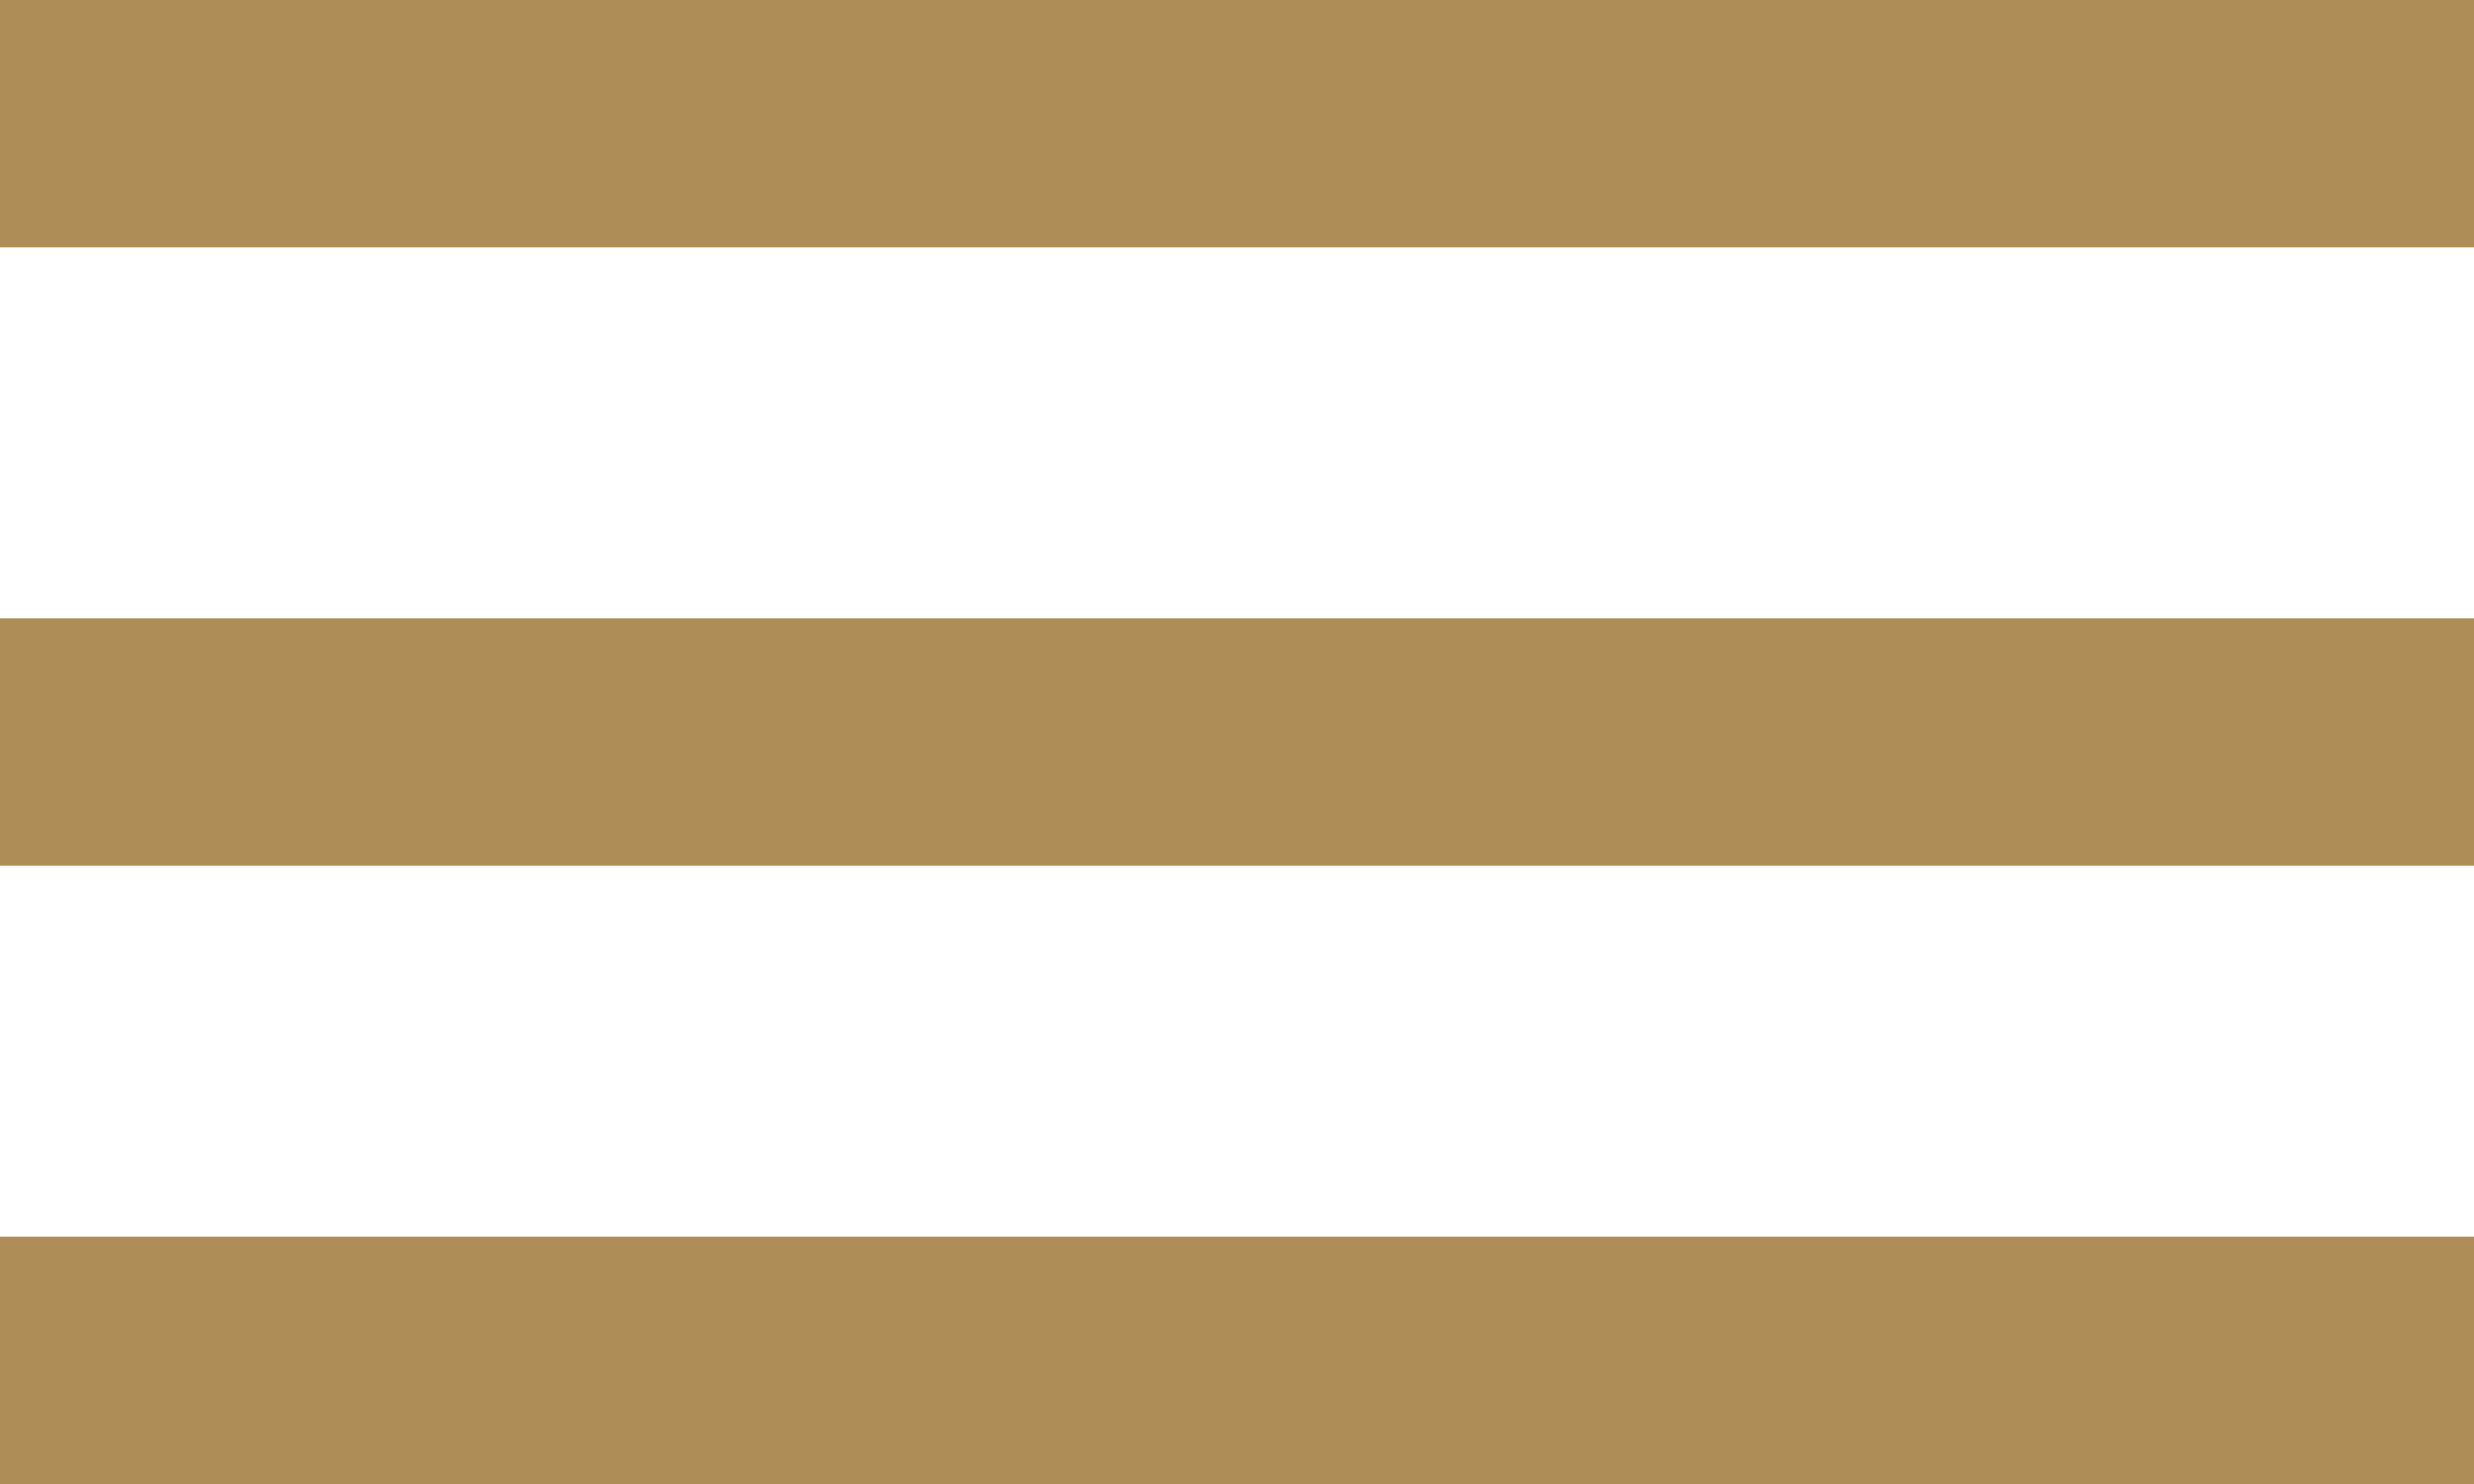
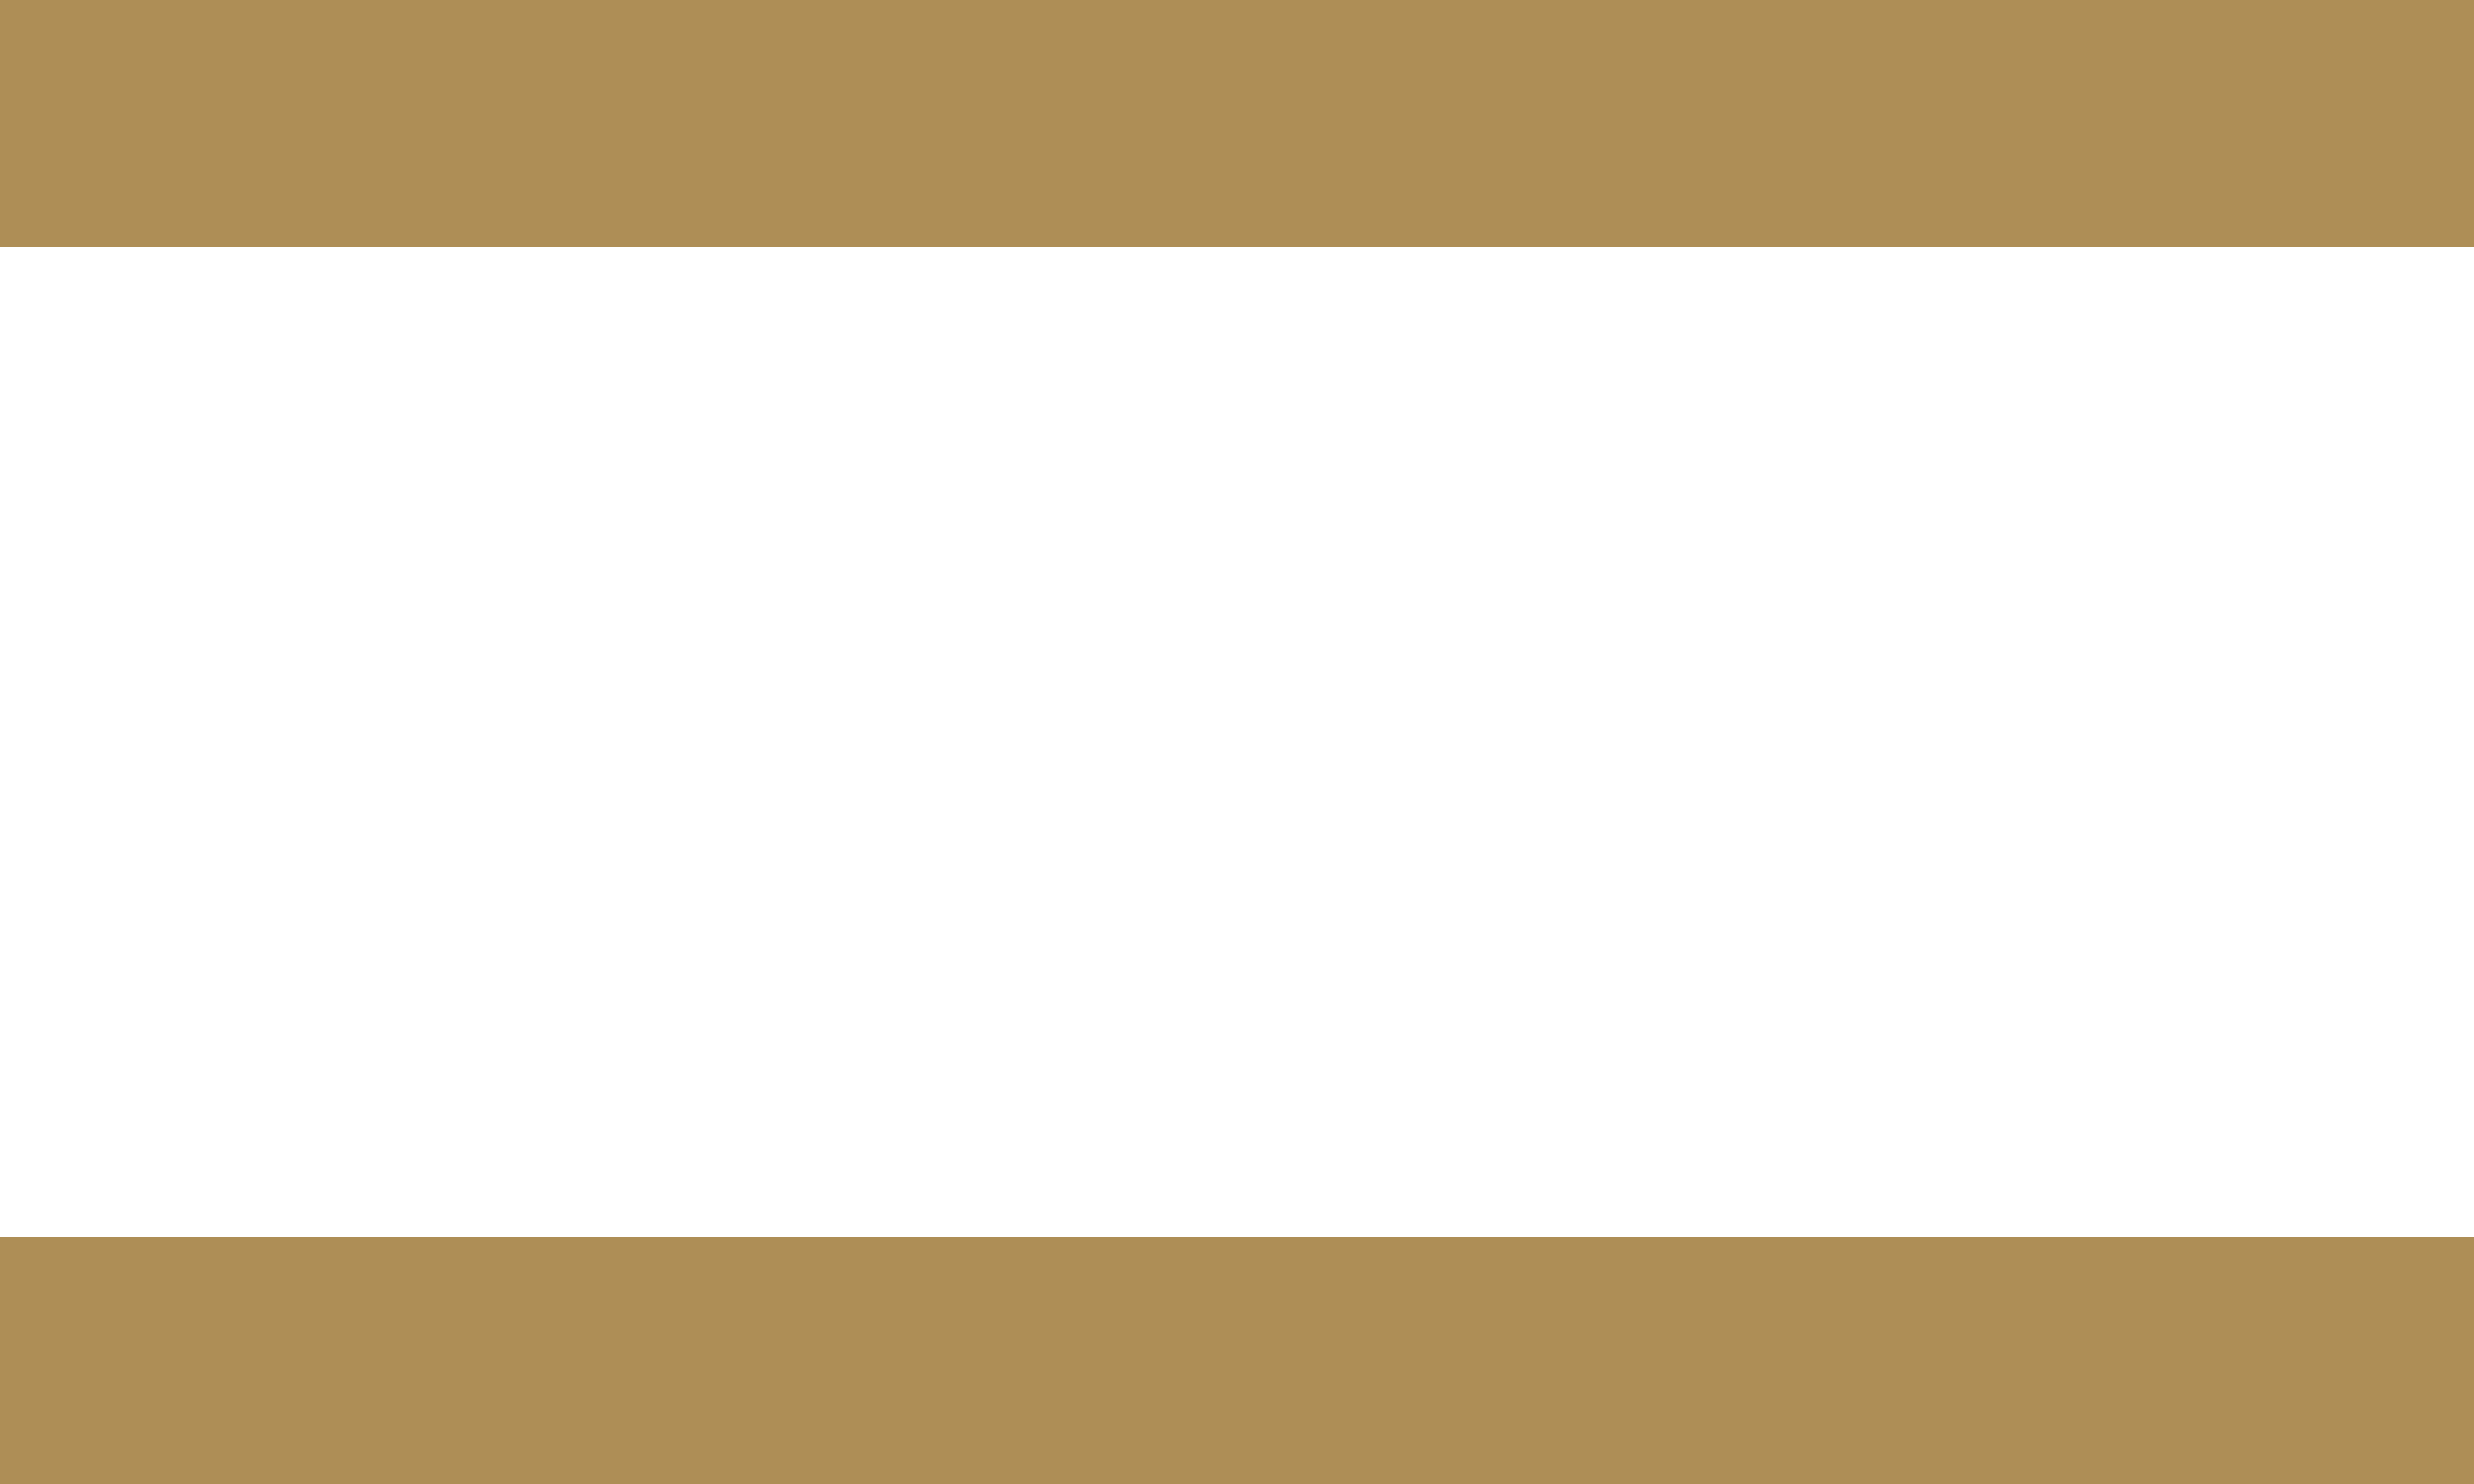
<svg xmlns="http://www.w3.org/2000/svg" width="20" height="12" viewBox="0 0 20 12" fill="none">
-   <path d="M0 6H20M0 11H20M0 1H20" stroke="#AE8E56" stroke-width="2" />
+   <path d="M0 6M0 11H20M0 1H20" stroke="#AE8E56" stroke-width="2" />
</svg>